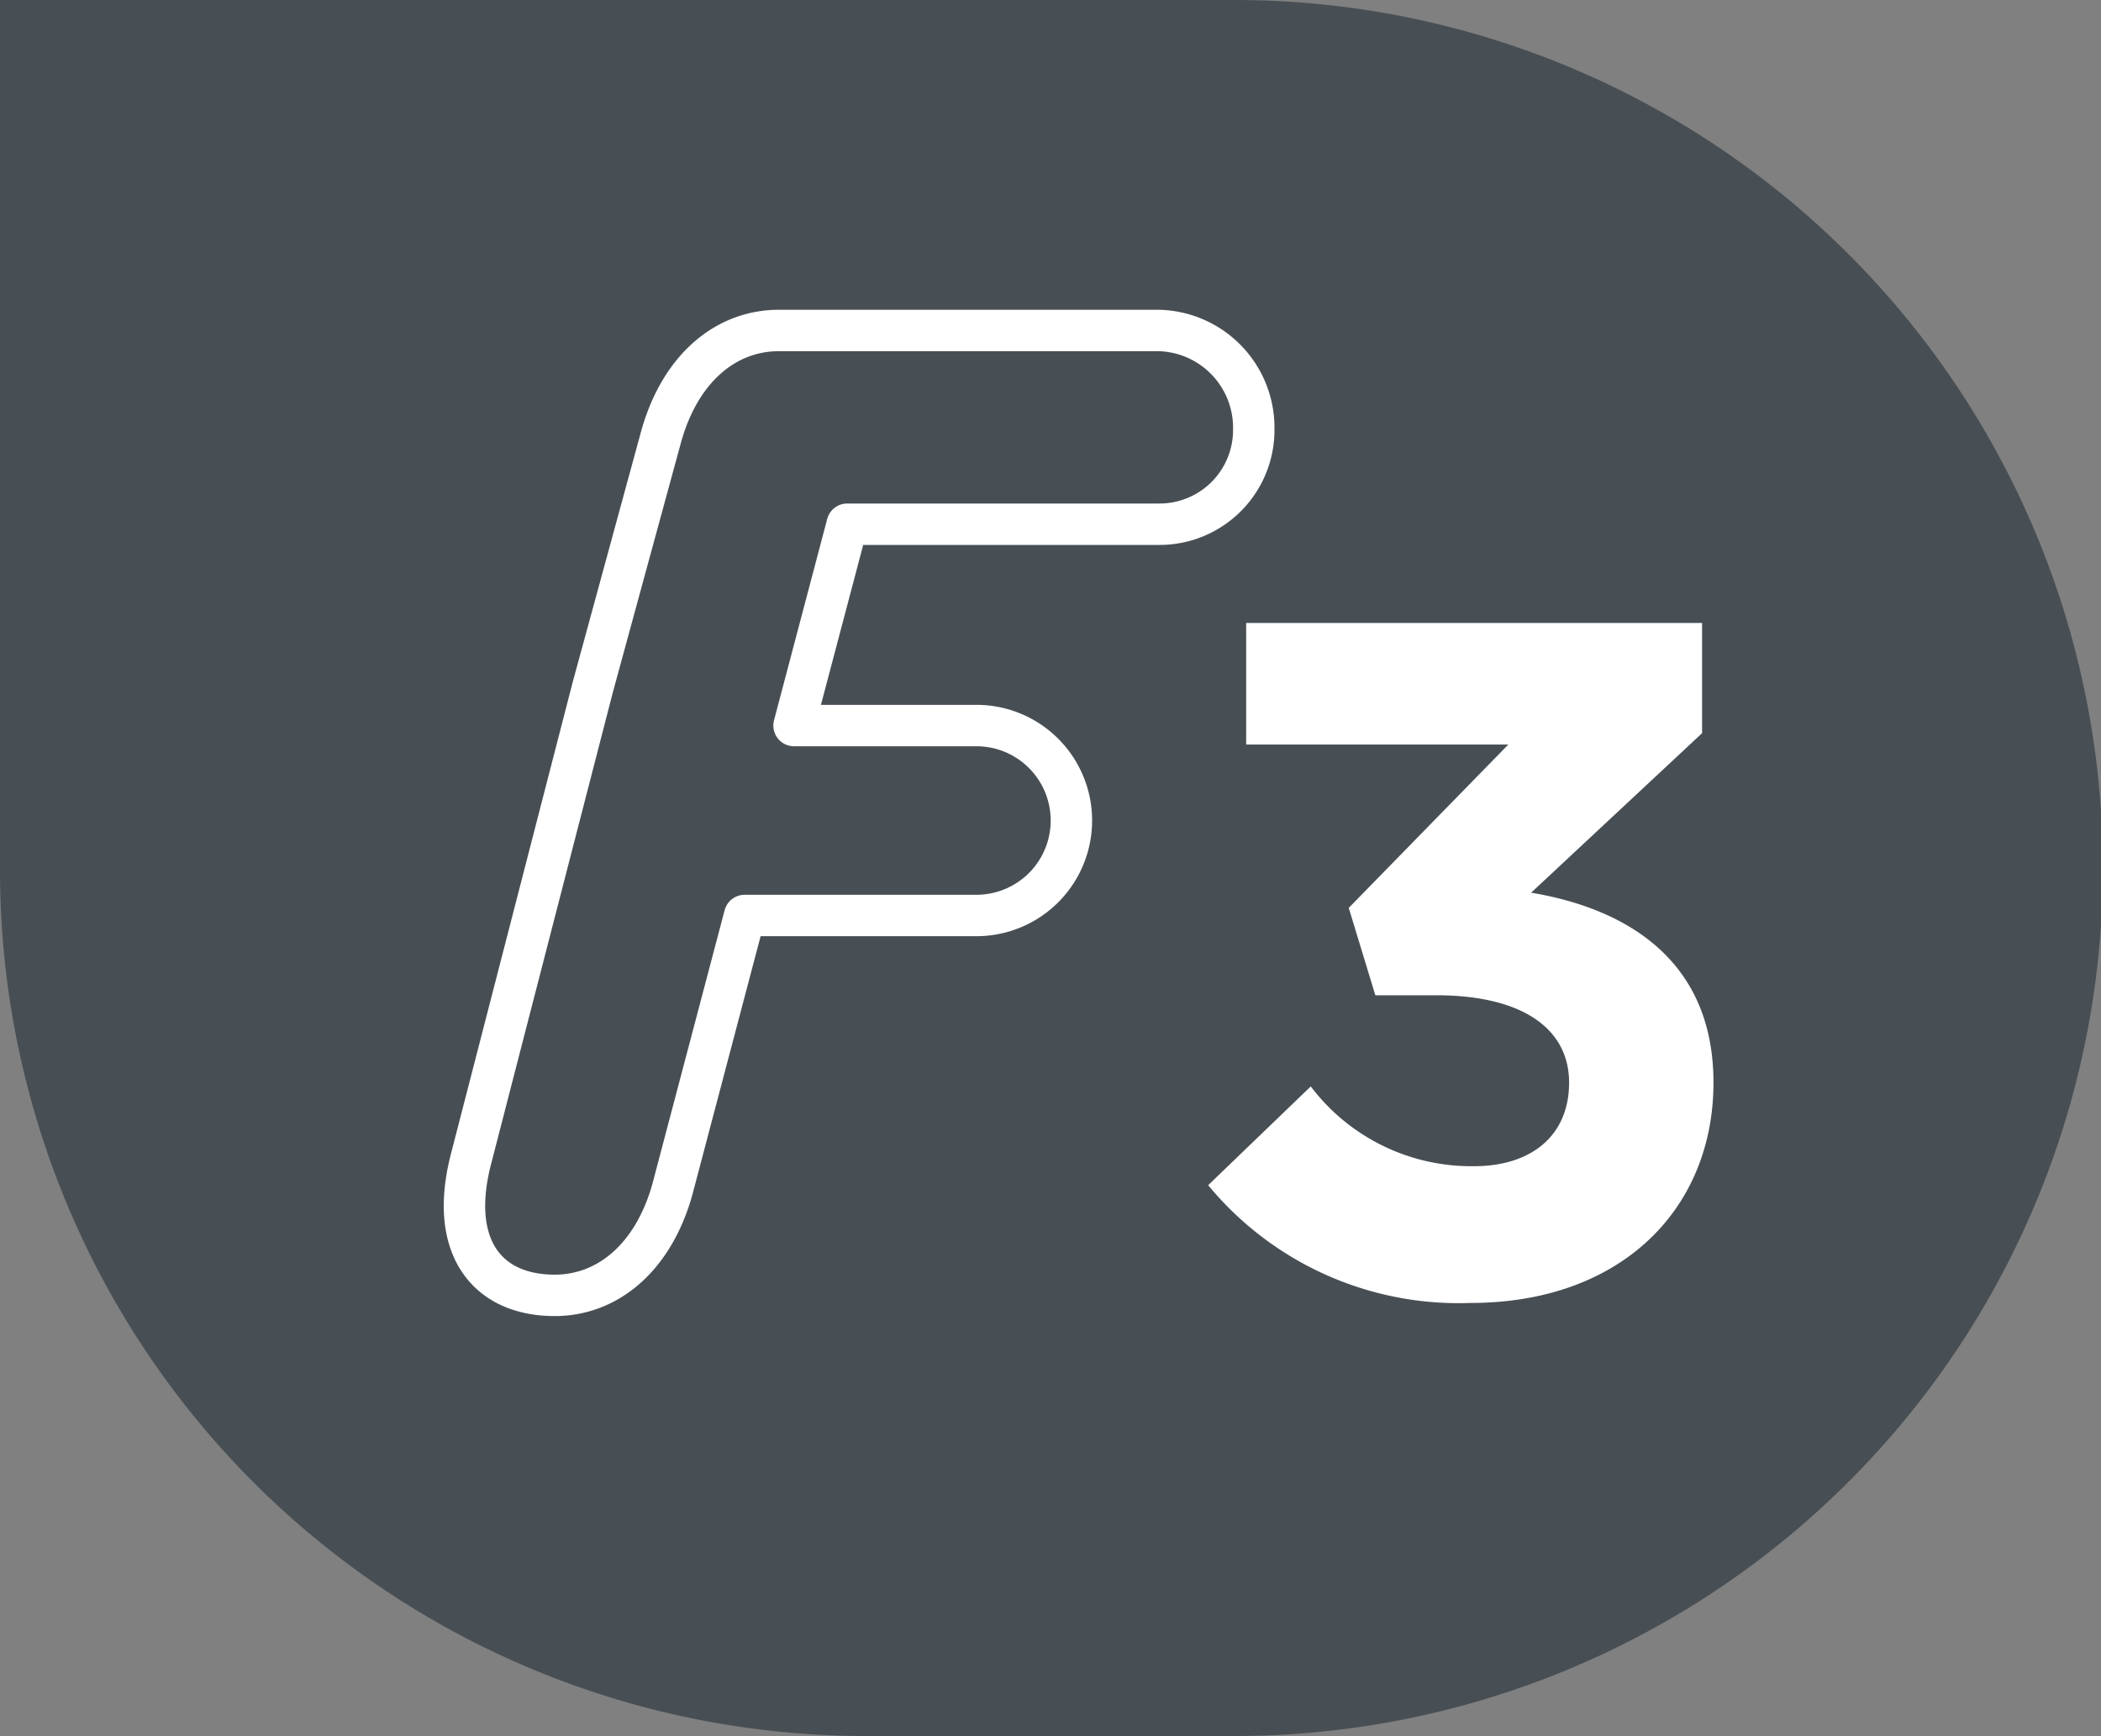
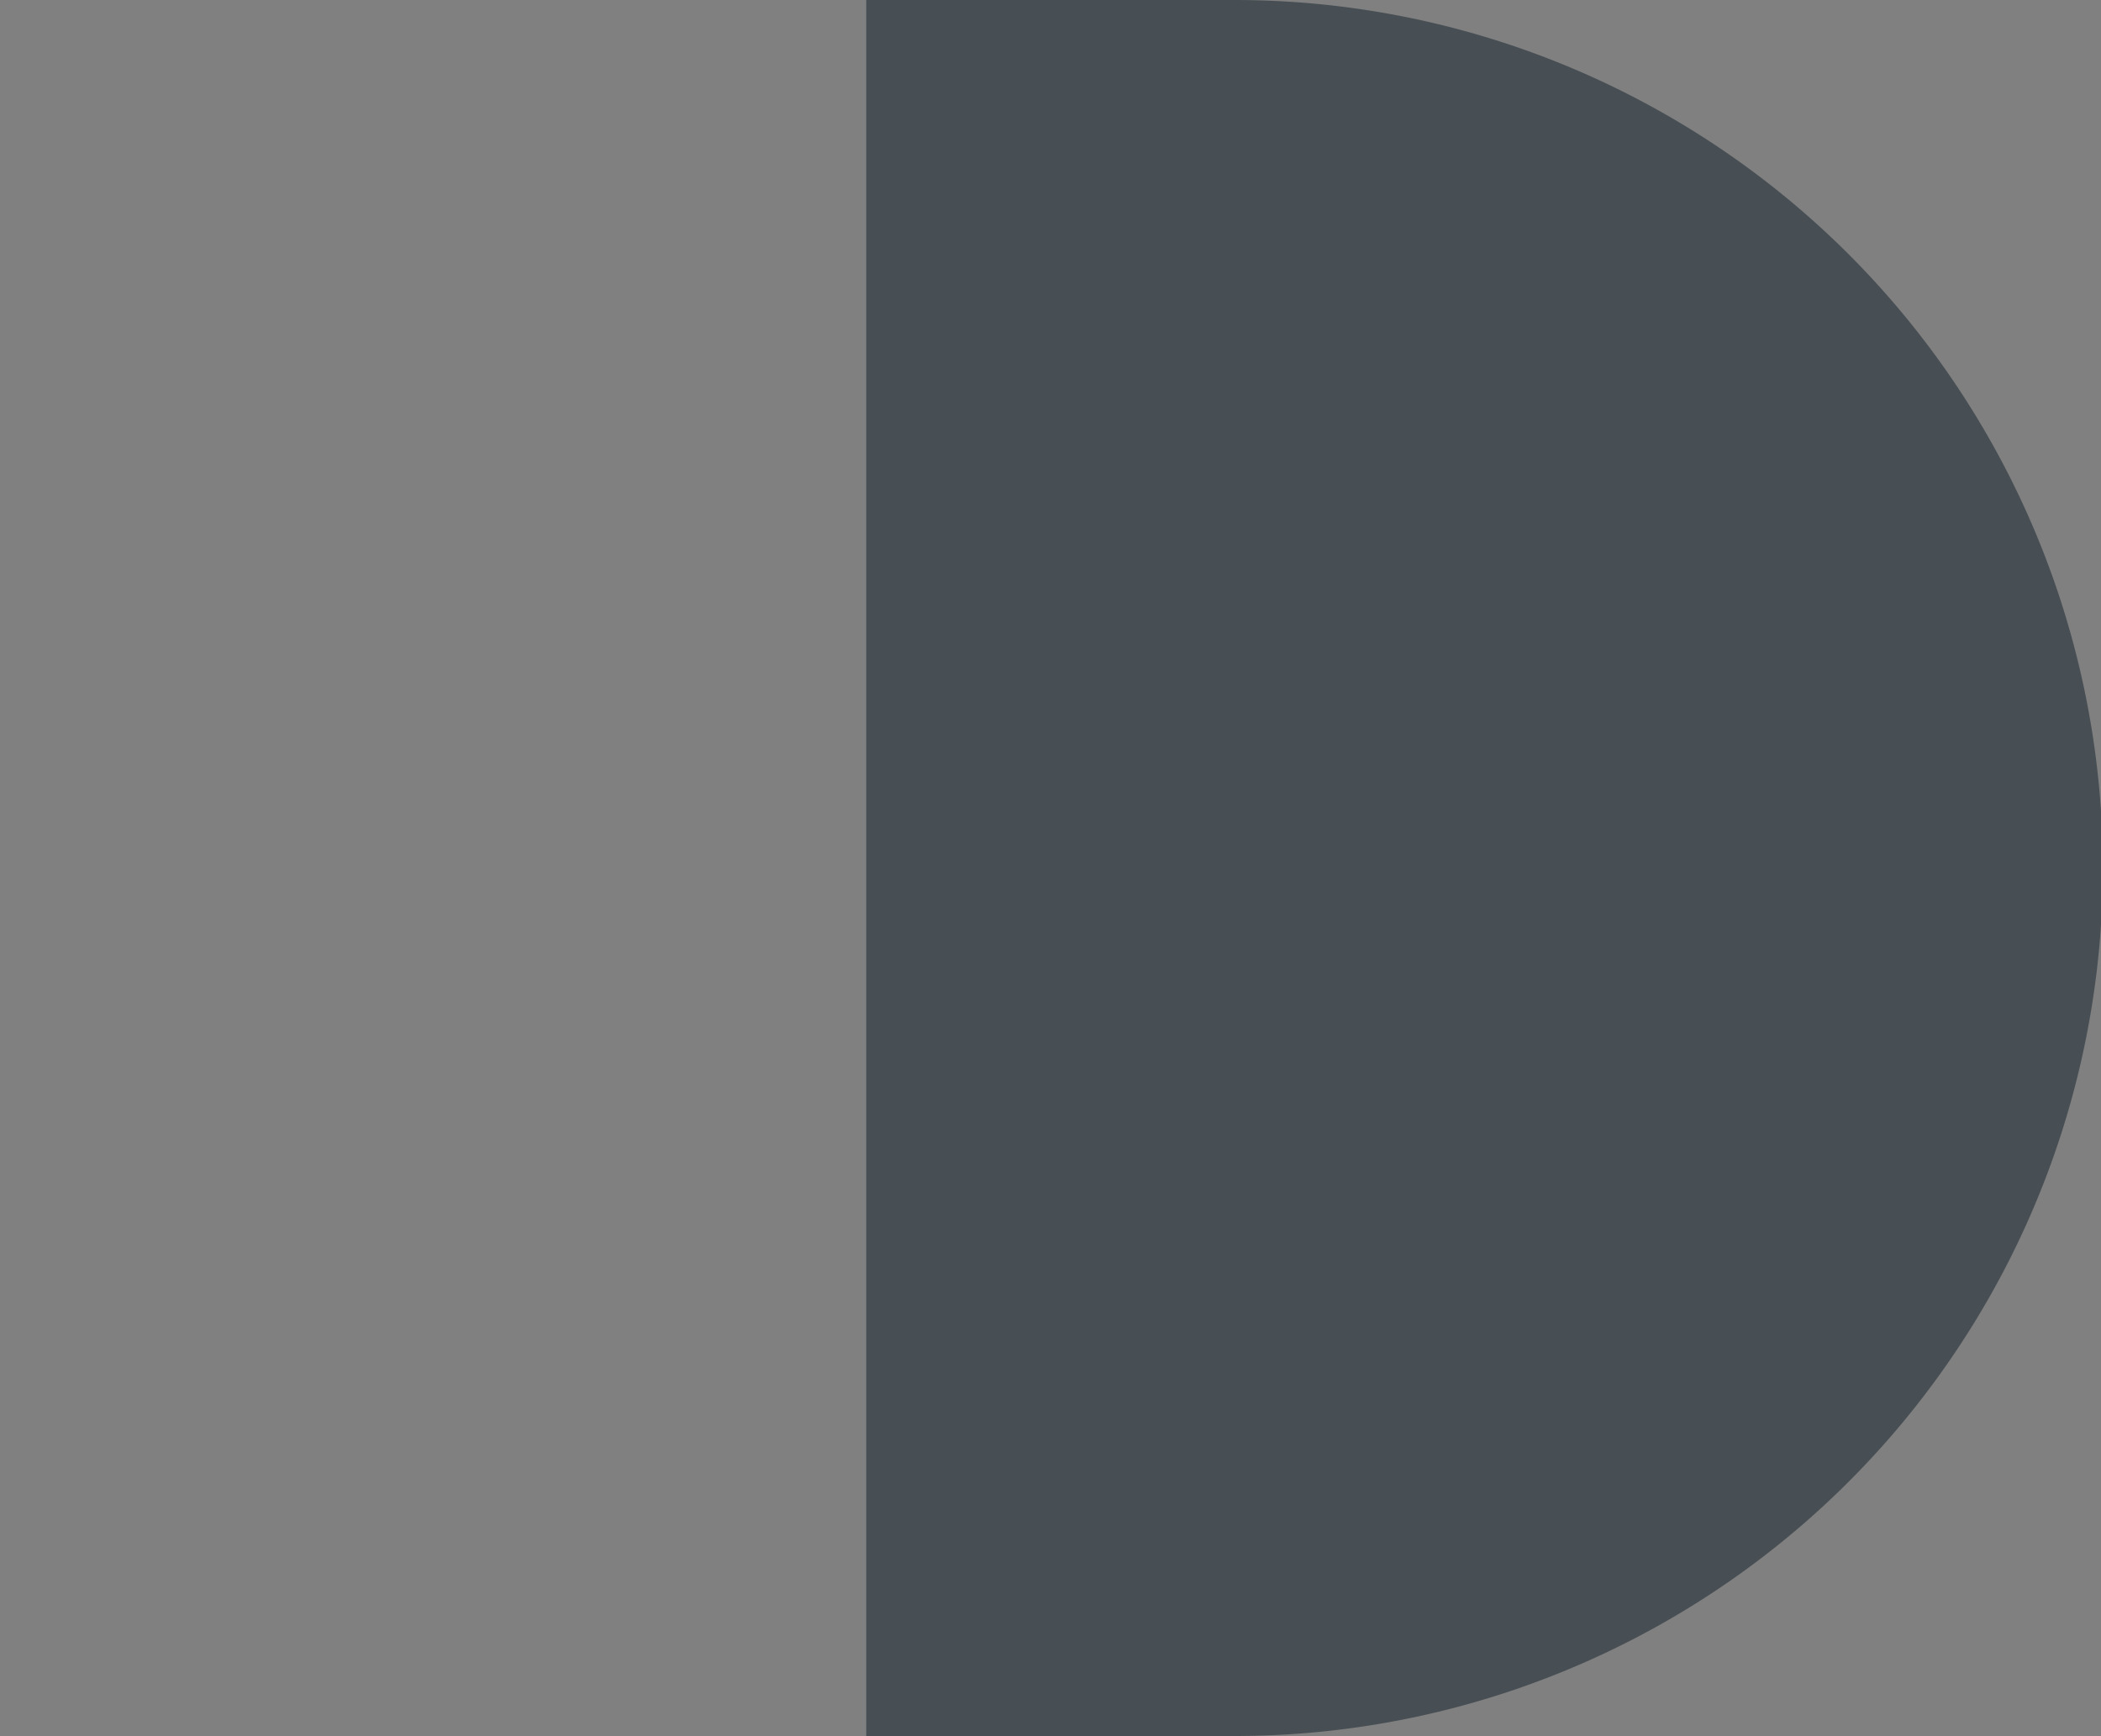
<svg xmlns="http://www.w3.org/2000/svg" id="Calque_2" data-name="Calque 2" viewBox="0 0 55.3 45.7">
  <rect x="0" y="0" width="55.3" height="45.7" fill="#808080" stroke="none" />
  <defs>
    <style>.cls-1{fill:#484f54;}.cls-2{fill:#fff;}.cls-3{fill:none;stroke:#fff;stroke-linecap:round;stroke-linejoin:round;stroke-width:1.09px;}</style>
  </defs>
  <g id="Calque_1-2" data-name="Calque 1-2">
-     <path class="cls-1" d="M23.3,46.2A22.79,22.79,0,0,1,.5,23.4V.5H33a22.85,22.85,0,0,1,0,45.7Z" transform="translate(-0.5 -0.5)" />
-     <path class="cls-2" d="M33.3,20.2V16.9h12v2.9L40.8,24c2.4.4,4.8,1.7,4.8,5s-2.4,5.8-6.4,5.8a8.55,8.55,0,0,1-6.9-3.1L35,29.1a5.3,5.3,0,0,0,4.3,2.1c1.5,0,2.5-.8,2.5-2.2s-1.2-2.3-3.5-2.3H36.7L36,24.4l4.2-4.3H33.3Z" transform="translate(-0.5 -0.5)" />
-     <path class="cls-3" d="M31,9.2H21c-1.4,0-2.6,1-3.1,2.8l-1.8,6.6L12.9,31c-.6,2.3.4,3.6,2.2,3.6,1.4,0,2.6-1,3.1-2.8l1.9-7.2h6.1a2.5,2.5,0,0,0,0-5H21.4l1.4-5.3H31a2.48,2.48,0,0,0,2.5-2.5A2.56,2.56,0,0,0,31,9.2" transform="translate(-0.5 -0.5)" />
+     <path class="cls-1" d="M23.3,46.2V.5H33a22.85,22.85,0,0,1,0,45.7Z" transform="translate(-0.5 -0.5)" />
  </g>
</svg>